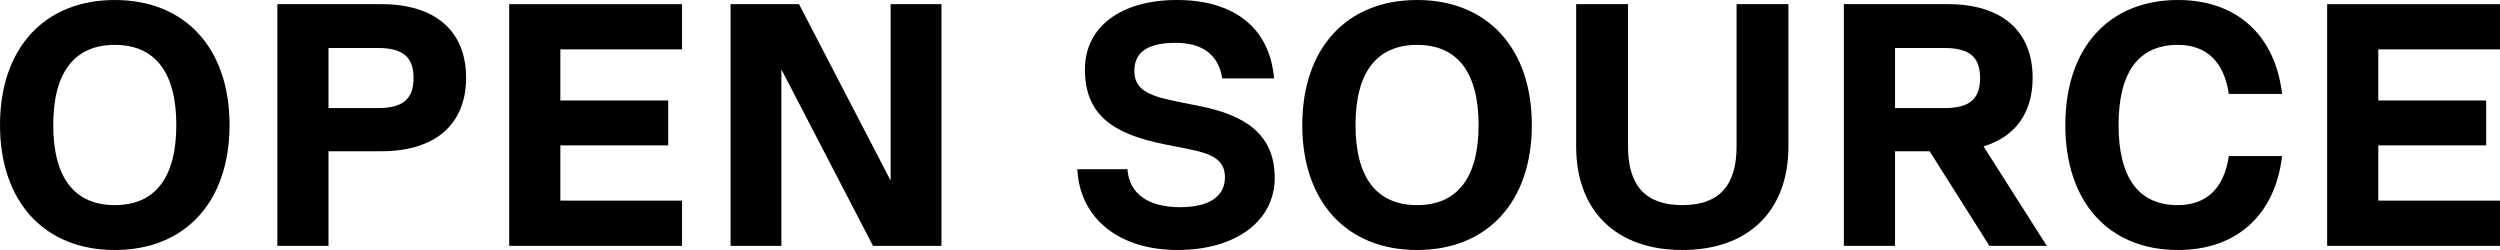
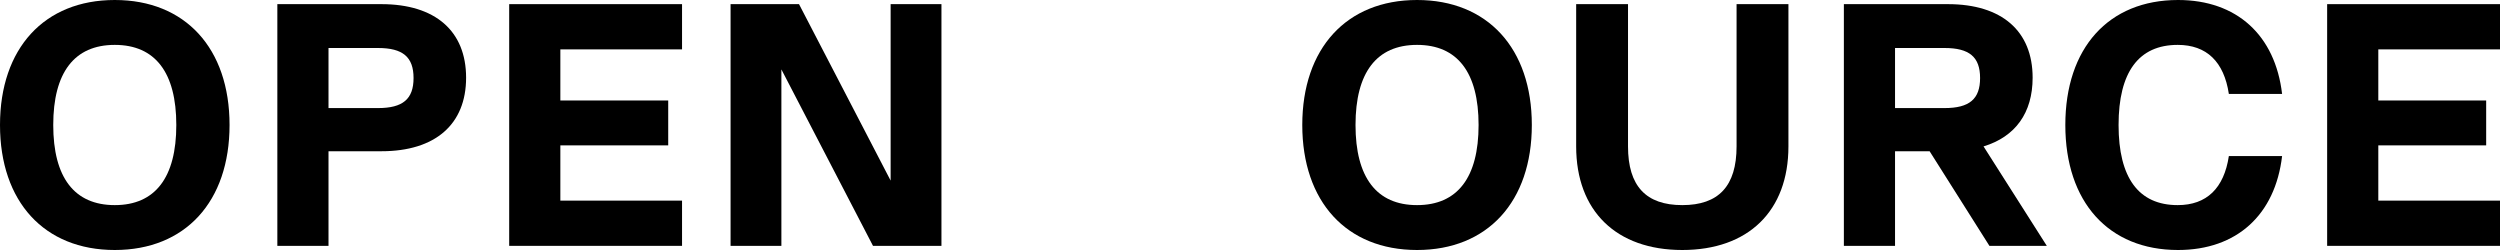
<svg xmlns="http://www.w3.org/2000/svg" width="290" height="29" viewBox="0 0 290 29" fill="none">
  <path d="M13.314 29C5.133 29 0 23.392 0 14.5C0 5.608 5.133 0 13.314 0C21.495 0 26.628 5.608 26.628 14.5C26.628 23.392 21.495 29 13.314 29ZM13.314 23.793C18.006 23.793 20.452 20.588 20.452 14.5C20.452 8.412 18.006 5.207 13.314 5.207C8.622 5.207 6.176 8.412 6.176 14.5C6.176 20.588 8.622 23.793 13.314 23.793Z" fill="black" />
  <path d="M44.243 0.481C50.499 0.481 54.068 3.605 54.068 9.012C54.068 14.42 50.499 17.544 44.243 17.544H38.107V28.519H32.172V0.481H44.243ZM38.107 12.537H43.842C46.729 12.537 47.972 11.496 47.972 9.052C47.972 6.609 46.729 5.568 43.842 5.568H38.107V12.537Z" fill="black" />
  <path d="M79.117 0.481V5.728H65.001V11.656H77.513V16.863H65.001V23.272H79.117V28.519H59.066V0.481H79.117Z" fill="black" />
  <path d="M103.313 20.949V0.481H109.208V28.519H101.268L90.641 8.051V28.519H84.746V0.481H92.686L103.313 20.949Z" fill="black" />
-   <path d="M136.599 29C129.781 29 125.25 25.315 124.969 19.627H130.784C130.984 22.471 133.19 24.033 136.879 24.033C140.208 24.033 142.093 22.831 142.093 20.548C142.093 18.385 140.288 17.785 137.922 17.304L135.115 16.743C129.059 15.541 125.851 13.298 125.851 8.051C125.851 3.084 130.062 0 136.518 0C143.216 0 147.306 3.285 147.787 9.093H141.772C141.371 6.369 139.486 4.967 136.398 4.967C133.19 4.967 131.586 6.008 131.586 8.211C131.586 10.214 132.909 11.055 136.318 11.736L139.125 12.297C144.379 13.338 147.868 15.541 147.868 20.628C147.868 25.675 143.296 29 136.599 29Z" fill="black" />
  <path d="M164.378 29C156.197 29 151.064 23.392 151.064 14.5C151.064 5.608 156.197 0 164.378 0C172.559 0 177.692 5.608 177.692 14.5C177.692 23.392 172.559 29 164.378 29ZM164.378 23.793C169.07 23.793 171.516 20.588 171.516 14.5C171.516 8.412 169.07 5.207 164.378 5.207C159.686 5.207 157.24 8.412 157.24 14.5C157.24 20.588 159.686 23.793 164.378 23.793Z" fill="black" />
  <path d="M195.146 29C187.487 29 182.835 24.474 182.835 16.983V0.481H188.85V16.983C188.85 21.59 190.935 23.793 195.146 23.793C199.357 23.793 201.442 21.59 201.442 16.983V0.481H207.458V16.983C207.458 24.474 202.806 29 195.146 29Z" fill="black" />
  <path d="M237.43 28.519H230.773L223.835 17.544H219.824V28.519H213.889V0.481H225.96C232.216 0.481 235.785 3.605 235.785 9.012C235.785 13.098 233.78 15.862 230.091 16.983L237.43 28.519ZM225.559 5.568H219.824V12.537H225.559C228.447 12.537 229.69 11.496 229.69 9.052C229.69 6.609 228.447 5.568 225.559 5.568Z" fill="black" />
  <path d="M252.652 29C244.591 29 239.578 23.432 239.578 14.5C239.578 5.568 244.591 0 252.652 0C259.469 0 263.921 4.086 264.723 10.895H258.547C257.985 7.17 255.98 5.207 252.612 5.207C248.08 5.207 245.754 8.372 245.754 14.5C245.754 20.628 248.08 23.793 252.612 23.793C255.98 23.793 257.985 21.83 258.547 18.105H264.723C263.921 24.914 259.469 29 252.652 29Z" fill="black" />
  <path d="M290 0.481V5.728H275.884V11.656H288.396V16.863H275.884V23.272H290V28.519H269.949V0.481H290Z" fill="black" />
</svg>